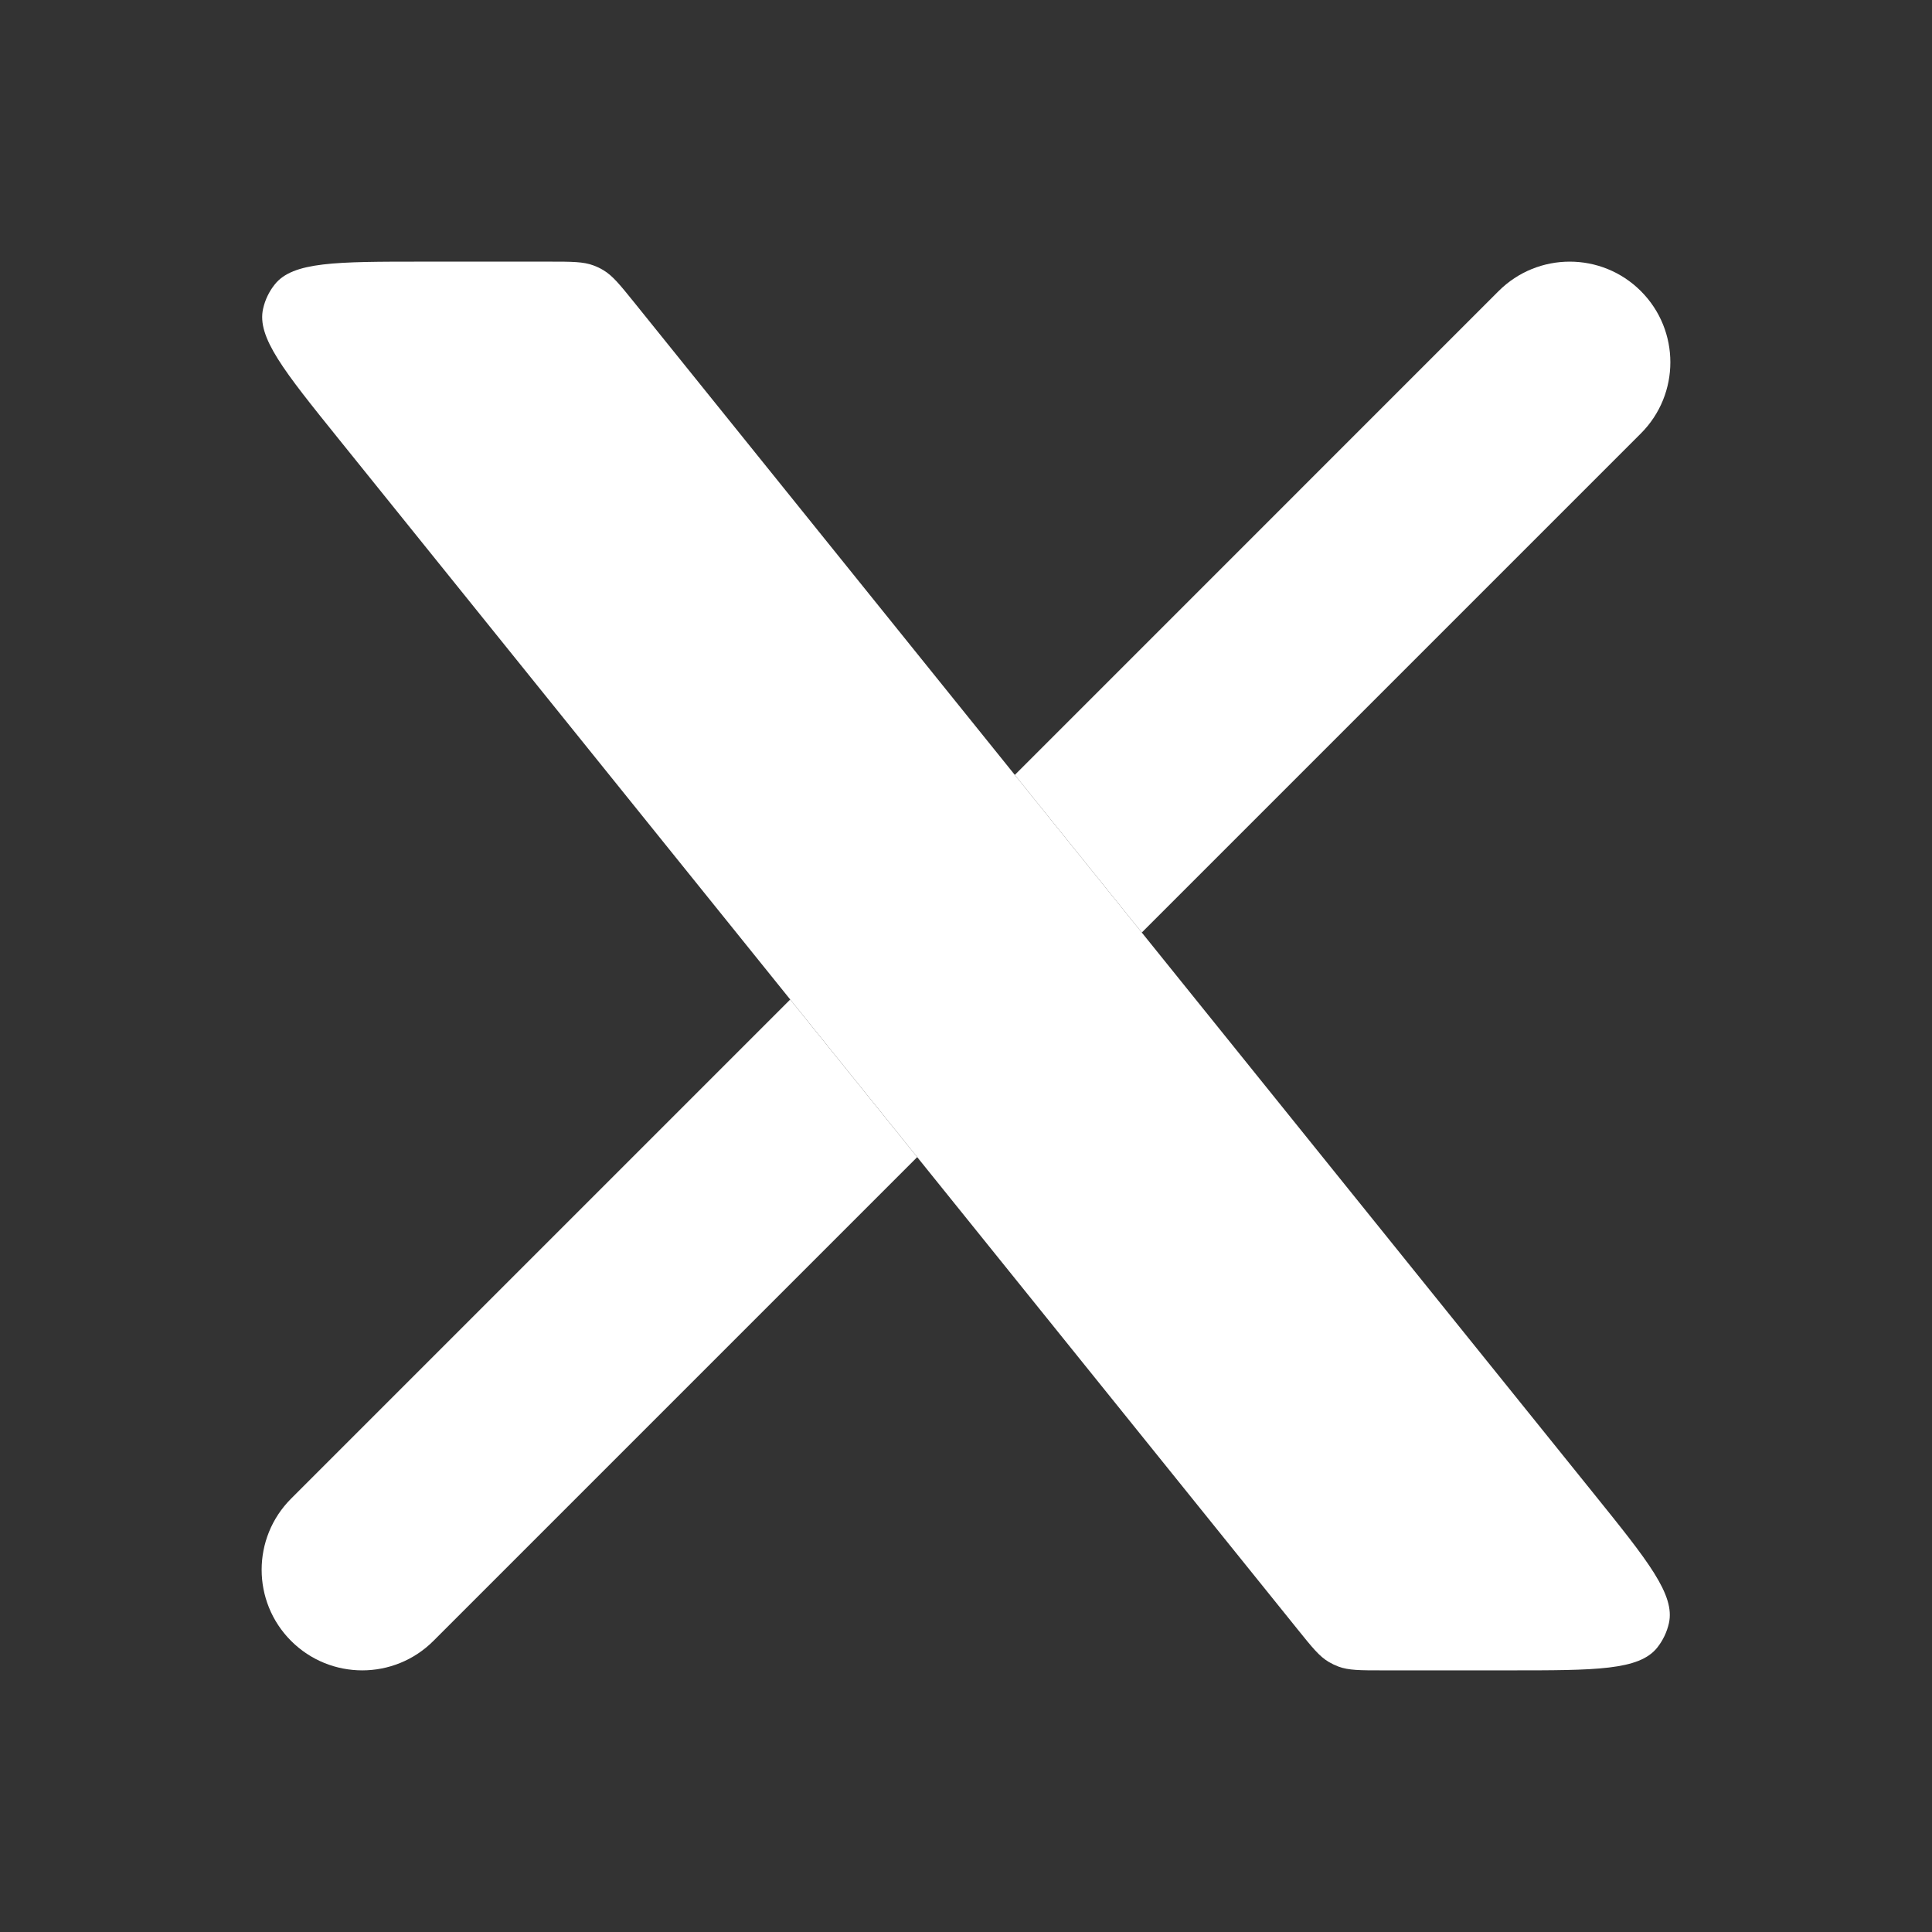
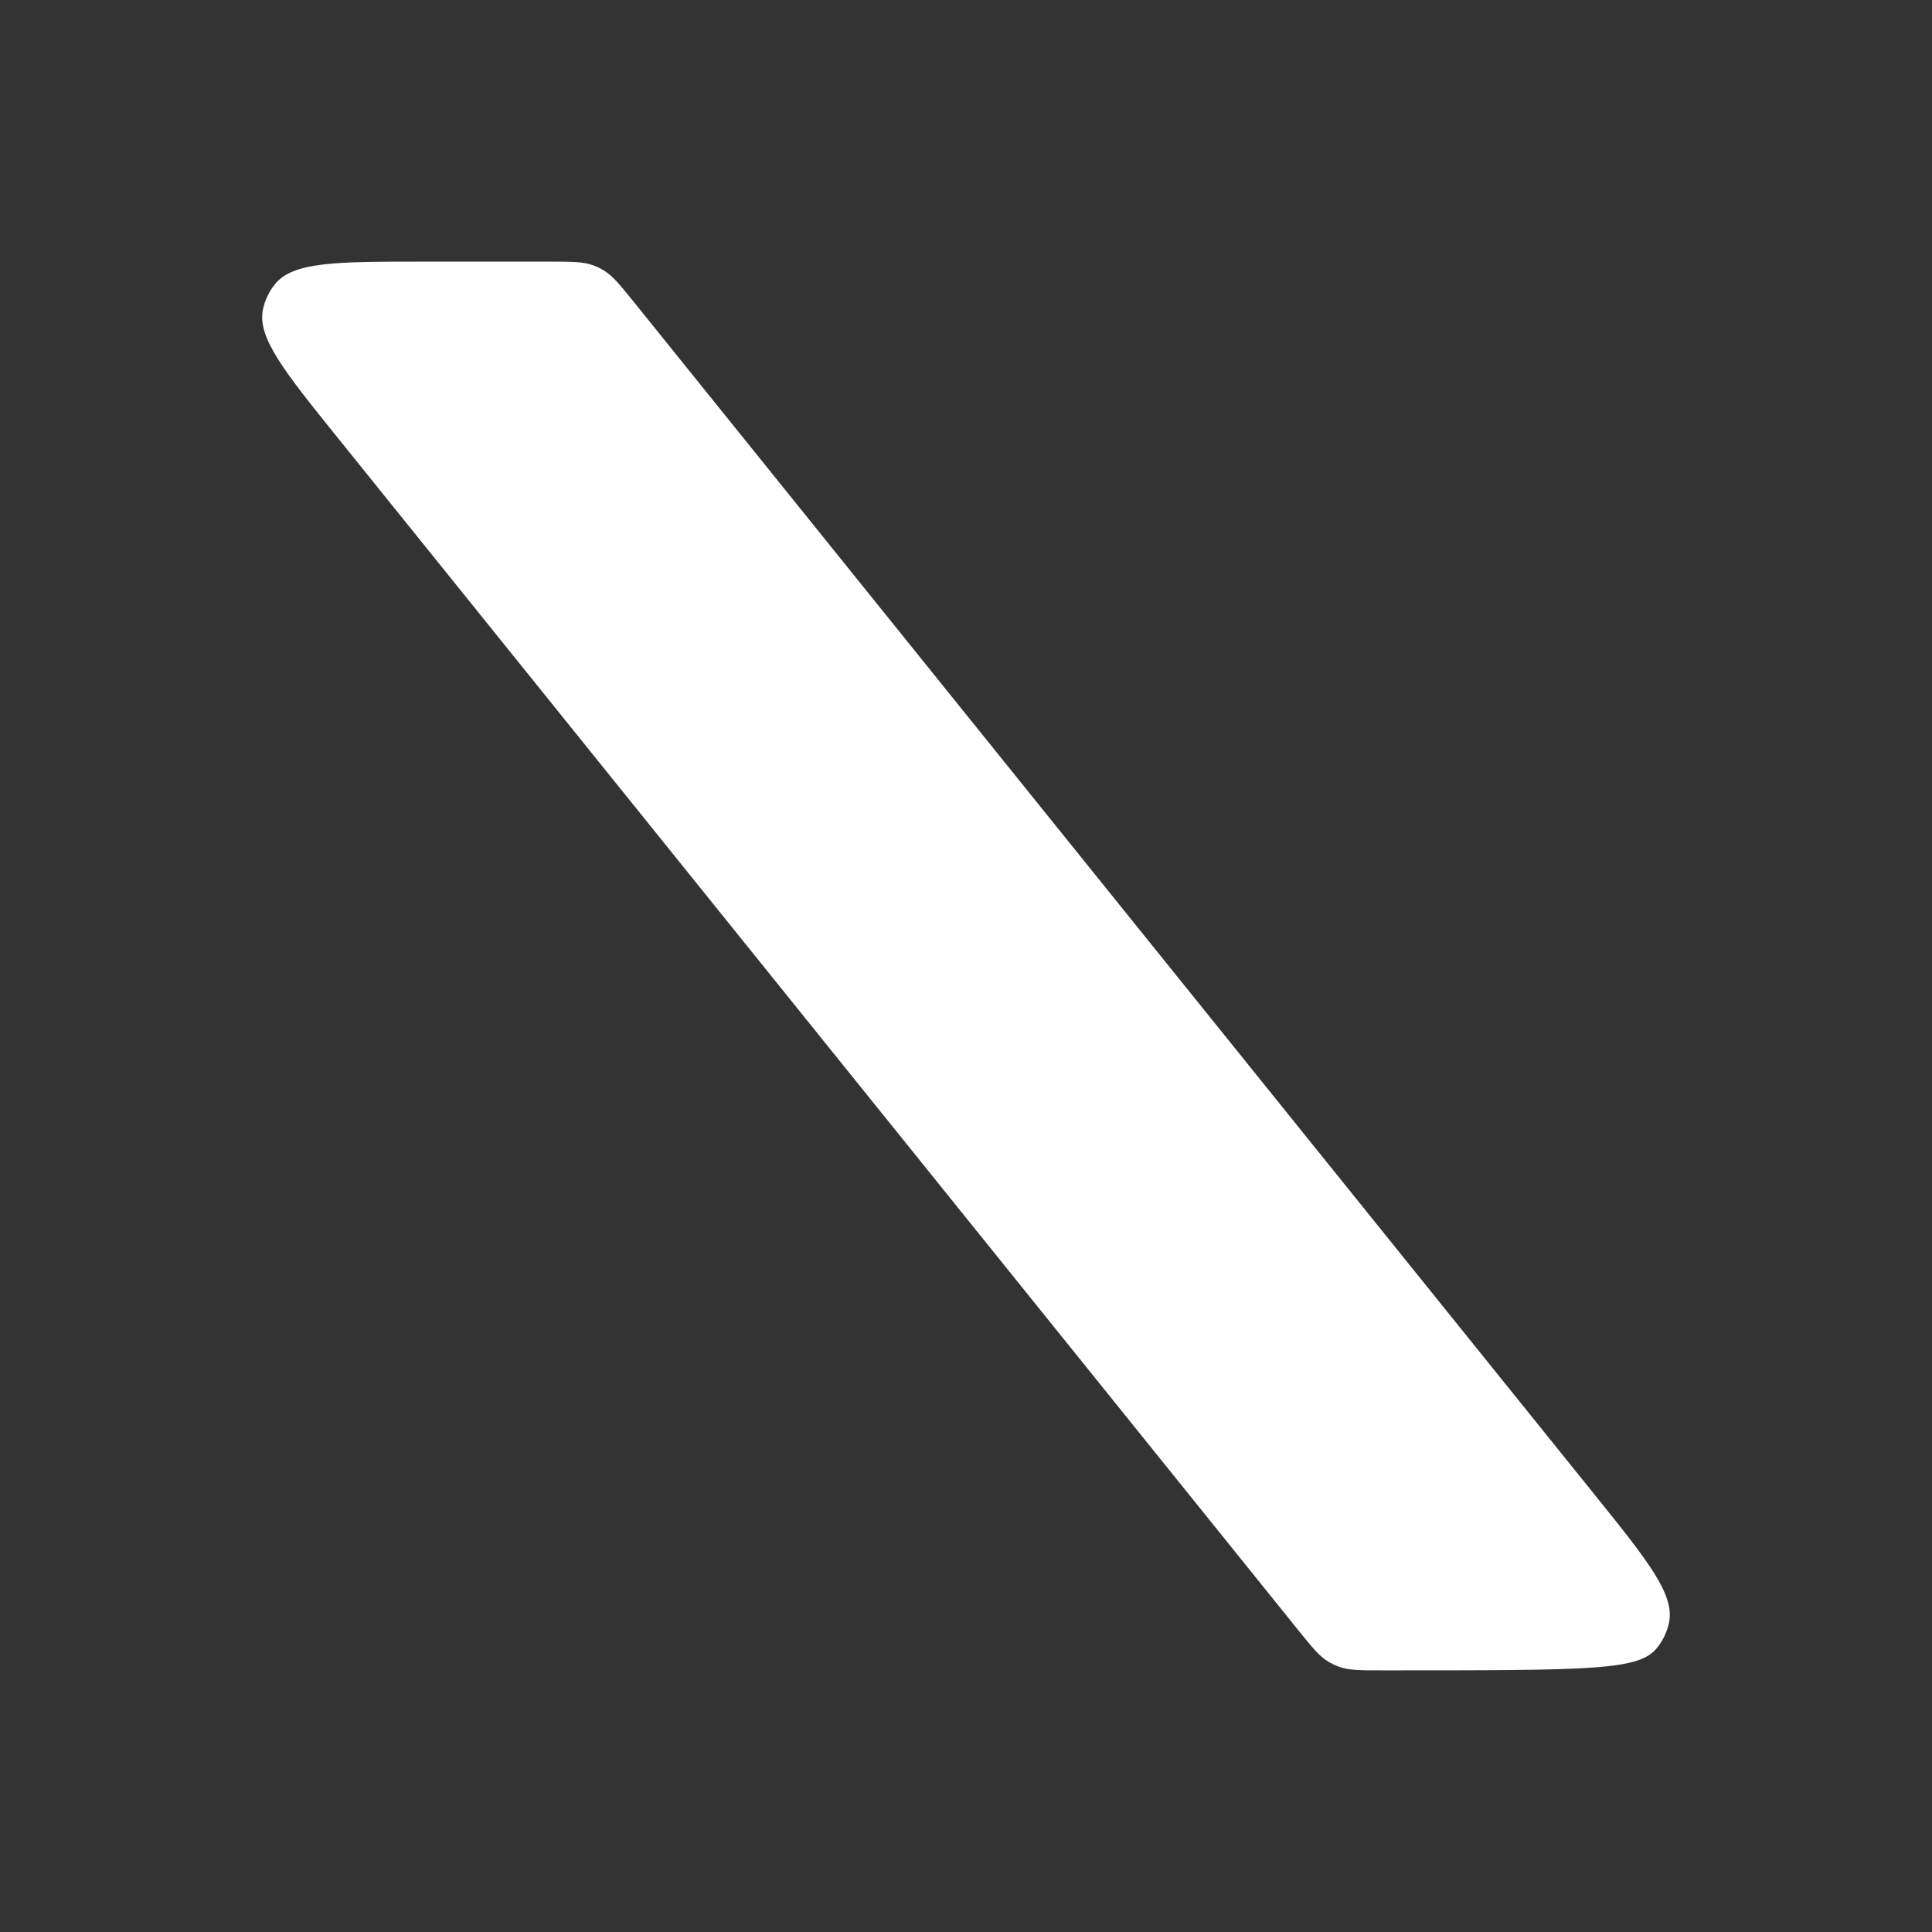
<svg xmlns="http://www.w3.org/2000/svg" width="50" height="50" viewBox="0 0 50 50" fill="none">
  <rect x="0" y="0" width="50" height="50" fill="#333333" stroke="none" />
-   <path fill-rule="evenodd" clip-rule="evenodd" d="M42.466 11.217C43.483 10.2 43.483 8.551 42.466 7.534C41.449 6.517 39.801 6.517 38.783 7.534L26.263 20.055L29.549 24.134L42.466 11.217ZM20.451 25.867L23.737 29.946L11.216 42.467C10.199 43.483 8.551 43.483 7.534 42.467C6.517 41.45 6.517 39.801 7.534 38.784L20.451 25.867Z" fill="white" />
-   <path d="M10.945 6.771C8.701 6.771 7.579 6.771 7.11 7.362C6.963 7.546 6.86 7.761 6.809 7.99C6.643 8.726 7.347 9.6 8.755 11.348L33.593 42.181C33.961 42.638 34.145 42.867 34.388 43.011C34.468 43.058 34.552 43.098 34.639 43.131C34.903 43.229 35.196 43.229 35.783 43.229H39.054C41.299 43.229 42.421 43.229 42.89 42.639C43.036 42.454 43.139 42.239 43.191 42.01C43.356 41.274 42.653 40.4 41.245 38.653L16.407 7.819C16.038 7.362 15.854 7.134 15.612 6.99C15.532 6.942 15.448 6.902 15.361 6.87C15.097 6.771 14.803 6.771 14.216 6.771H10.945Z" fill="white" />
+   <path d="M10.945 6.771C8.701 6.771 7.579 6.771 7.11 7.362C6.963 7.546 6.86 7.761 6.809 7.99C6.643 8.726 7.347 9.6 8.755 11.348L33.593 42.181C33.961 42.638 34.145 42.867 34.388 43.011C34.468 43.058 34.552 43.098 34.639 43.131C34.903 43.229 35.196 43.229 35.783 43.229C41.299 43.229 42.421 43.229 42.89 42.639C43.036 42.454 43.139 42.239 43.191 42.01C43.356 41.274 42.653 40.4 41.245 38.653L16.407 7.819C16.038 7.362 15.854 7.134 15.612 6.99C15.532 6.942 15.448 6.902 15.361 6.87C15.097 6.771 14.803 6.771 14.216 6.771H10.945Z" fill="white" />
</svg>